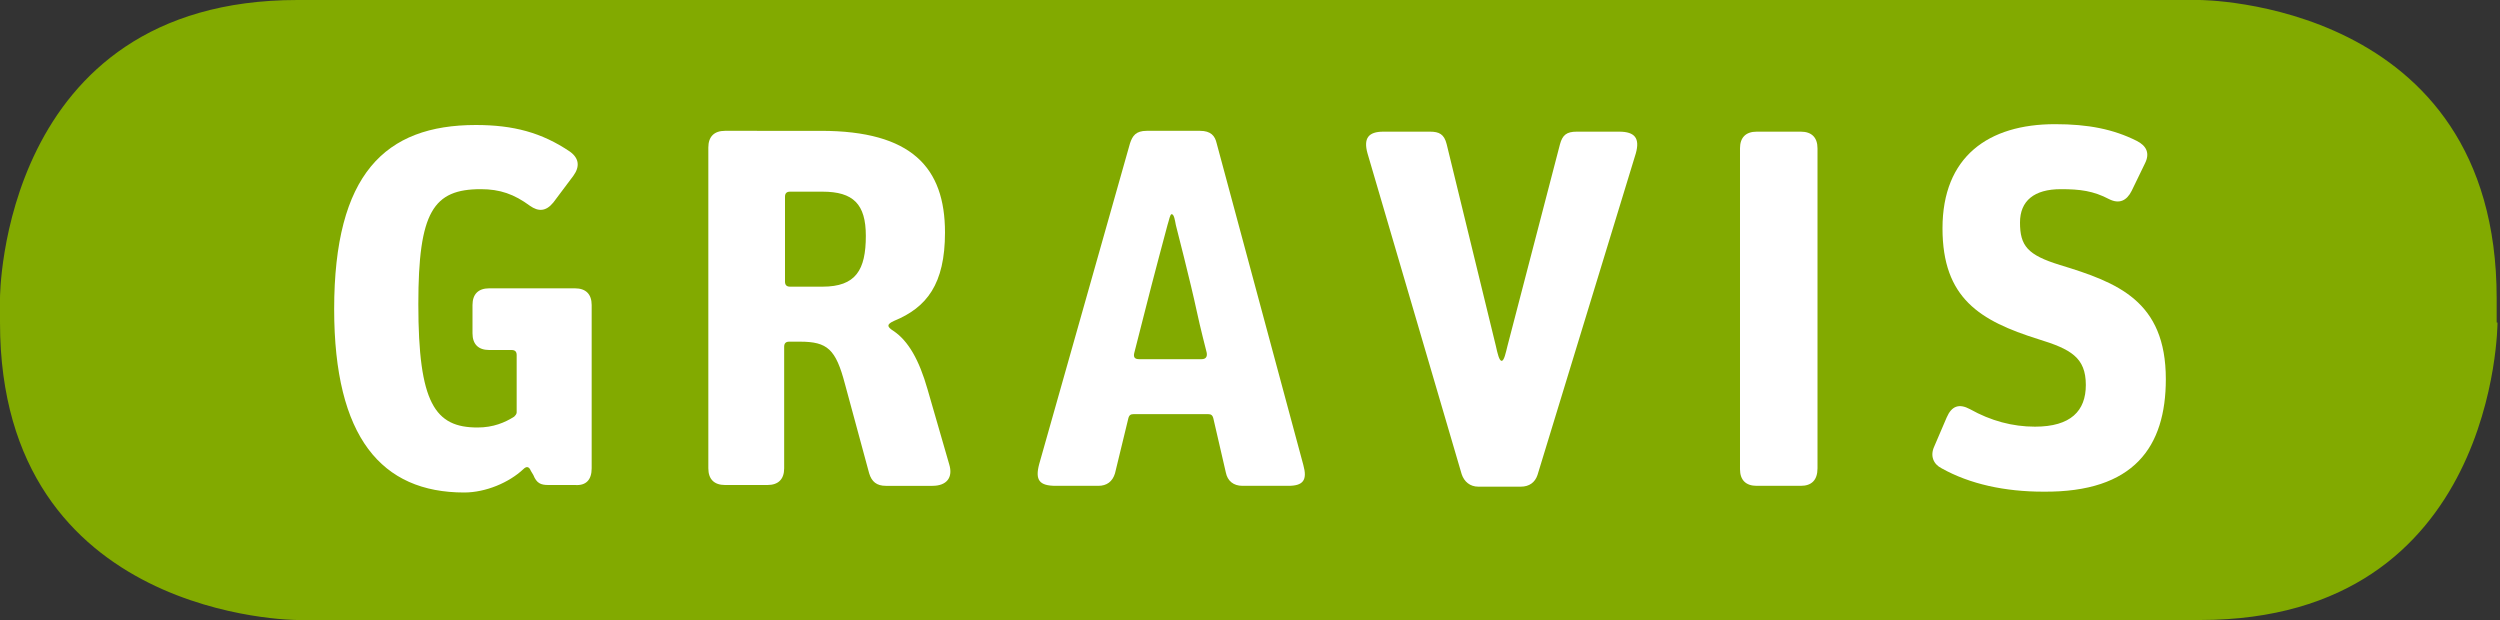
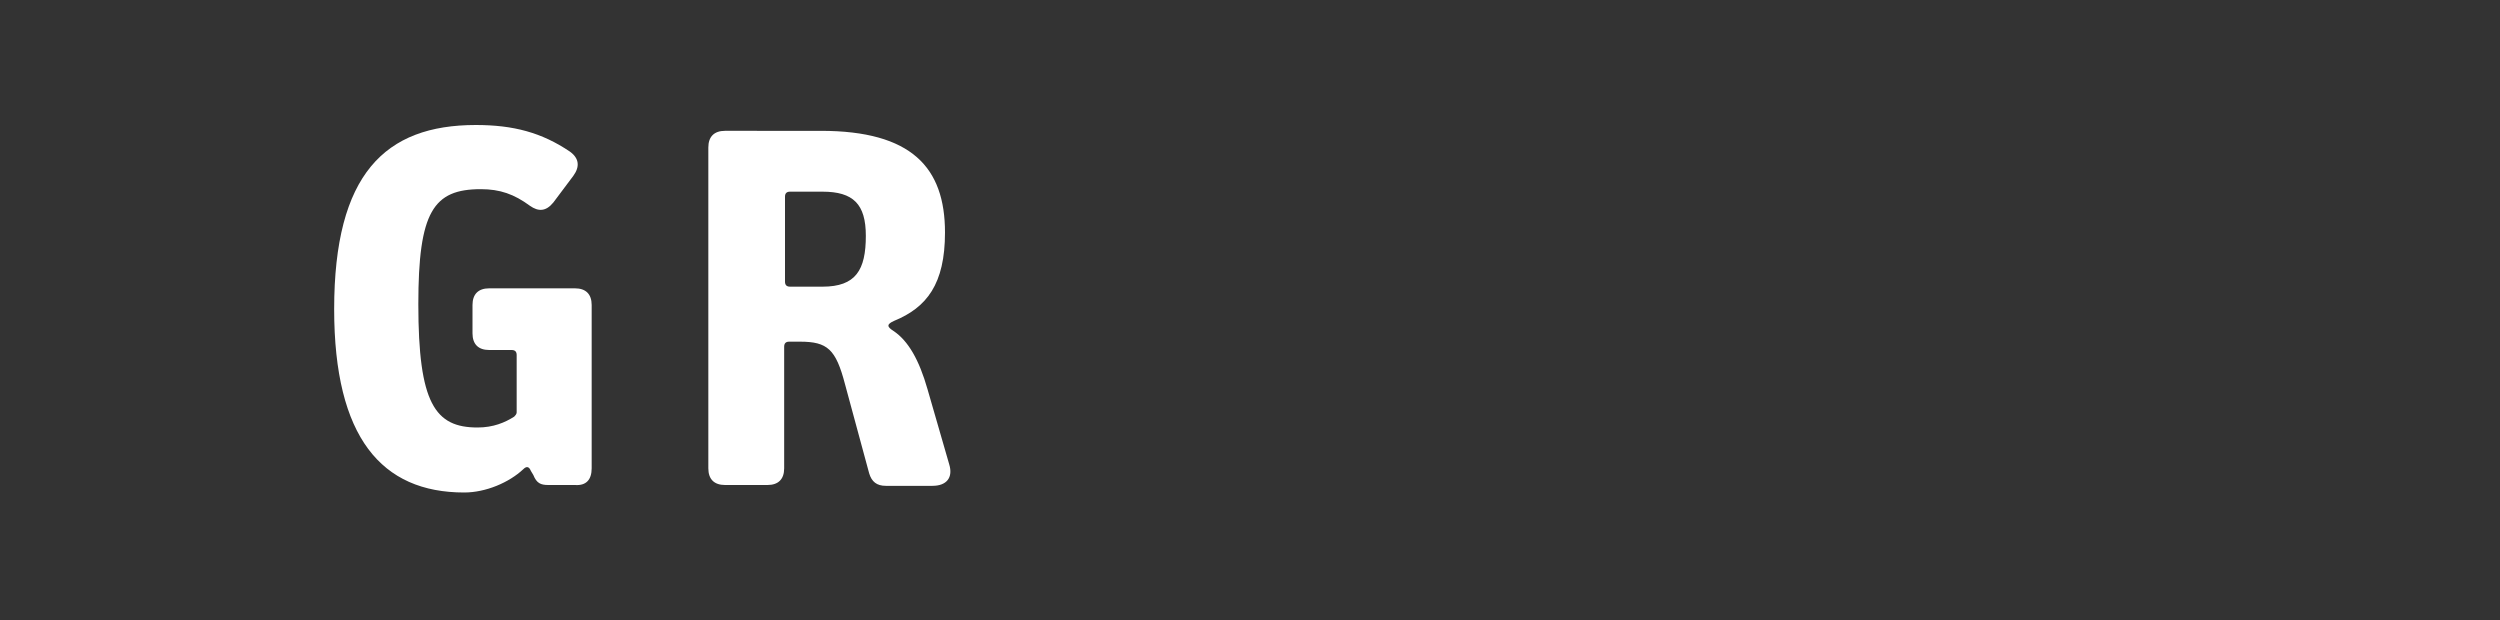
<svg xmlns="http://www.w3.org/2000/svg" version="1.1" id="Ebene_1" x="0px" y="0px" viewBox="0 0 300 74.4" style="enable-background:new 0 0 300 74.4;" xml:space="preserve">
  <rect x="0" y="0" width="300" height="74.4" fill="#333333" stroke="none" />
  <style type="text/css">
	.st0{fill:#82AA00;}
	.st1{fill:#FFFFFF;}
</style>
  <g>
-     <path class="st0" d="M299.7,38.7c0,0,0,35.7-35.7,35.7H35.7c0,0-35.7,0-35.7-35.7v-2.9C0,35.8,0,0,35.7,0h228.2   c0,0,35.7,0,35.7,35.8V38.7L299.7,38.7z" />
    <path class="st1" d="M113.9,55.7l-2.6-9c-1-3.5-2.3-5.8-4.1-7c-0.8-0.5-0.8-0.8,0.1-1.2c3.9-1.6,6.1-4.4,6.1-10.6   c0-7.8-4-12.2-14.9-12.2H87c-1.3,0-2,0.7-2,2v38.5c0,1.3,0.7,2,2,2h5.1c1.3,0,2-0.7,2-2V41.6c0-0.4,0.2-0.6,0.6-0.6h1.3   c3.3,0,4.3,0.9,5.4,5.1l2.9,10.7c0.3,1,0.9,1.5,2,1.5h5.6C113.6,58.3,114.4,57.3,113.9,55.7z M94.8,34.4c-0.4,0-0.6-0.2-0.6-0.6   V23.6c0-0.4,0.2-0.6,0.6-0.6c3.4,0,2.6,0,3.9,0c3.7,0,5.2,1.5,5.2,5.3c0,4.1-1.2,6.1-5.2,6.1C97.6,34.4,98.3,34.4,94.8,34.4z" />
-     <path class="st1" d="M156.4,55.8L146,17.2c-0.2-0.9-0.7-1.5-2-1.5h-6.4c-1.3,0-1.7,0.6-2,1.5l-10.9,38.5c-0.5,1.9,0,2.6,2,2.6h5.1   c1,0,1.7-0.5,2-1.5l1.6-6.6c0.1-0.4,0.3-0.5,0.6-0.5h9c0.3,0,0.5,0.1,0.6,0.5l1.5,6.5c0.2,1,0.9,1.6,2,1.6h5.5   C156.4,58.3,156.9,57.6,156.4,55.8z M144.8,42.3c0.1,0.5-0.1,0.8-0.6,0.8h-7.5c-0.5,0-0.7-0.2-0.6-0.7c0,0,0.8-3.1,1.3-5.1   c0.9-3.6,2.7-10.3,2.7-10.3c0.2-0.6,0.3-1.3,0.5-1.3c0.3,0,0.4,0.8,0.5,1.3c0,0,1.8,7,2.5,10.3C144,39.2,144.8,42.3,144.8,42.3z" />
-     <path class="st1" d="M259.9,45.5c0-9.4-5.8-11.6-12.7-13.7c-3.9-1.2-4.8-2.3-4.8-5.1c0-2.6,1.7-4,4.9-4c2.3,0,3.9,0.2,5.8,1.2   c1.2,0.6,2.1,0.2,2.7-1l1.6-3.3c0.6-1.2,0.2-2.1-1-2.7c-2.8-1.4-5.8-2-9.8-2c-8,0-13.5,3.9-13.5,12.5c0,8.4,4.5,11.1,11.5,13.3   c3.9,1.2,5.7,2.2,5.7,5.5c0,3.1-1.8,5-6.1,5c-2.7,0-5.3-0.7-7.8-2.1c-1.3-0.7-2.2-0.4-2.8,1l-1.5,3.5c-0.5,1.1-0.1,2.1,0.9,2.6   c3.4,1.9,7.6,2.8,12.2,2.8C256.1,59.1,259.9,53.6,259.9,45.5z" />
-     <path class="st1" d="M218.1,56.2V17.8c0-1.3-0.7-2-2-2h-5.3c-1.3,0-2,0.7-2,2v38.5c0,1.3,0.7,2,2,2h5.3   C217.4,58.3,218.1,57.6,218.1,56.2z" />
    <path class="st1" d="M71,56.2V36.6c0-1.3-0.7-2-2-2H58.7c-1.3,0-2,0.7-2,2V40c0,1.3,0.7,2,2,2h2.7c0.4,0,0.6,0.2,0.6,0.6v6.9   c0,0.2-0.2,0.4-0.3,0.5c-1.1,0.7-2.5,1.3-4.4,1.3c-5.1,0-7.1-2.9-7.1-14.8c0-11.1,1.8-13.8,7.5-13.8c2.3,0,4,0.6,5.9,2   c1,0.7,1.9,0.7,2.8-0.4l2.4-3.2c0.8-1.1,0.7-2.1-0.4-2.9C65,15.9,61.6,15,57.1,15c-10.9,0-17,5.9-17,22.1c0,15.4,5.7,22,15.6,22   c2.6,0,5.4-1.2,7.1-2.8c0.4-0.4,0.7-0.3,0.9,0.2L64,57c0.4,1,0.9,1.2,1.8,1.2H69C70.3,58.3,71,57.6,71,56.2z" />
-     <path class="st1" d="M196.3,18.4c0.5-1.8-0.1-2.6-2-2.6h-5.1c-1.2,0-1.7,0.4-2,1.5l-6.3,24.2c-0.2,0.8-0.4,1.8-0.7,1.8   s-0.5-0.9-0.7-1.8l-5.9-24.2c-0.3-1.2-0.9-1.5-2-1.5h-5.6c-1.8,0-2.4,0.8-1.9,2.6l11.3,38.5c0.3,0.9,1,1.5,2,1.5h5.1   c1,0,1.7-0.5,2-1.4L196.3,18.4z" />
  </g>
</svg>